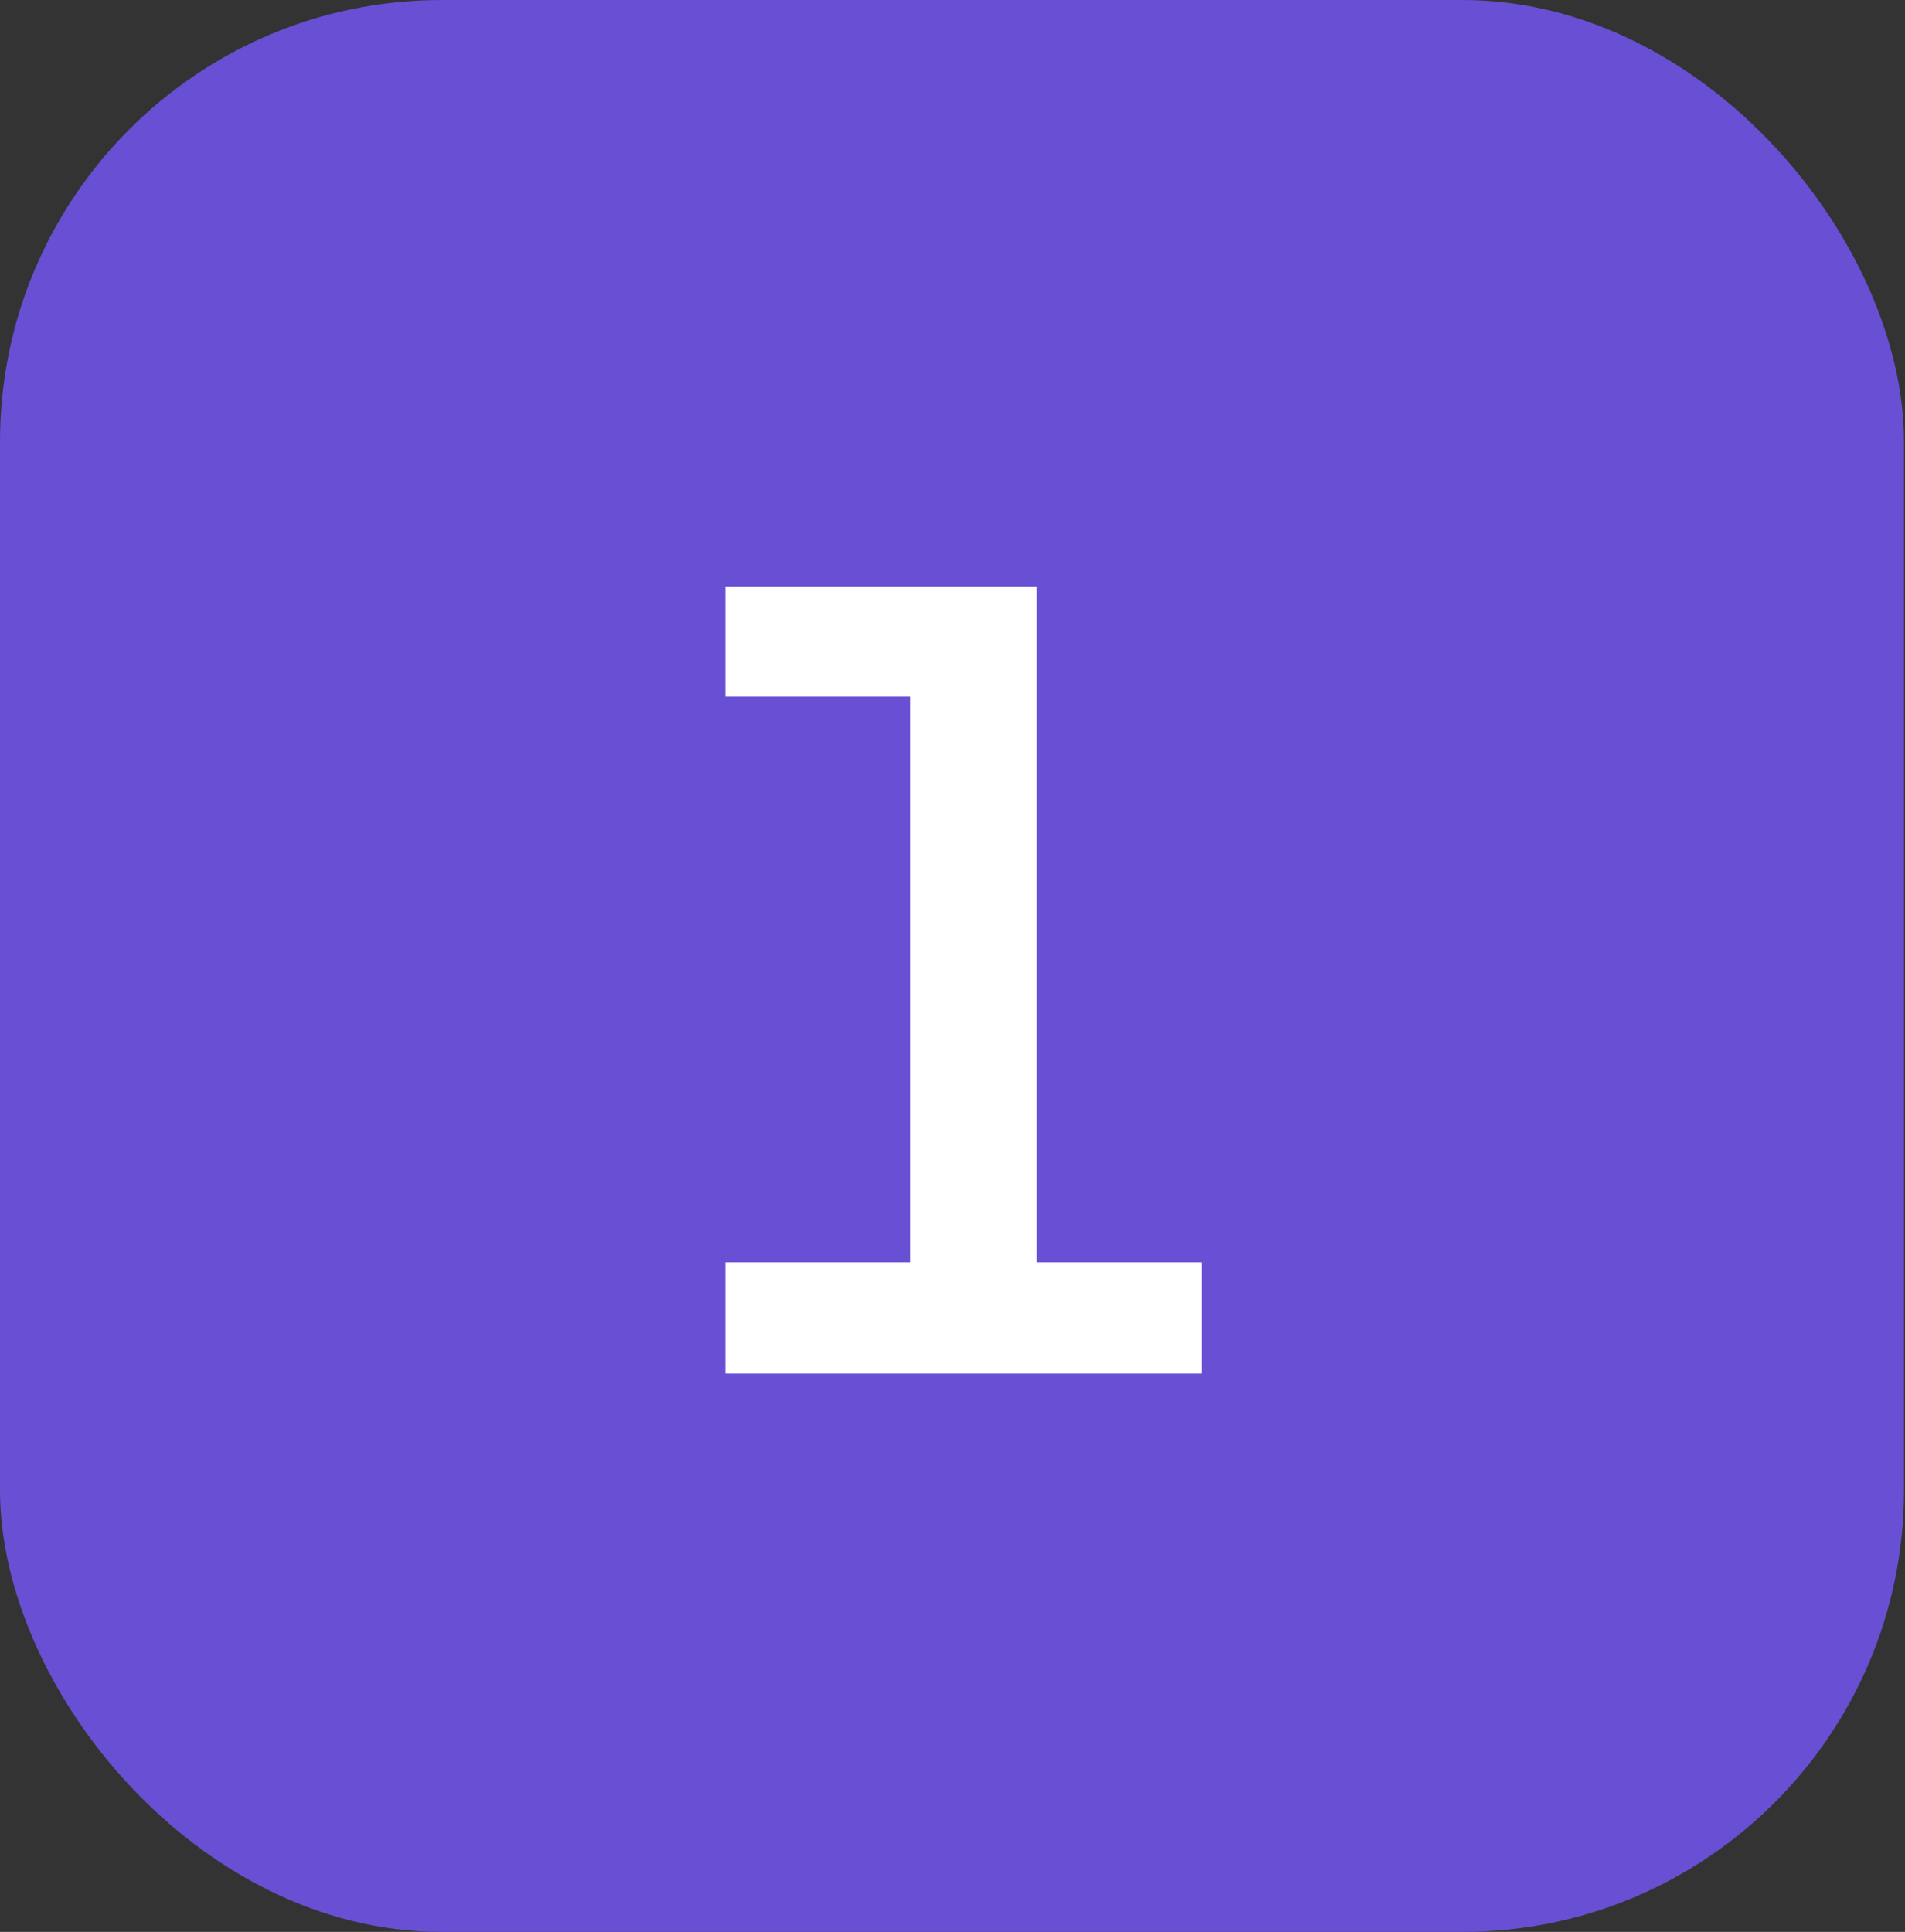
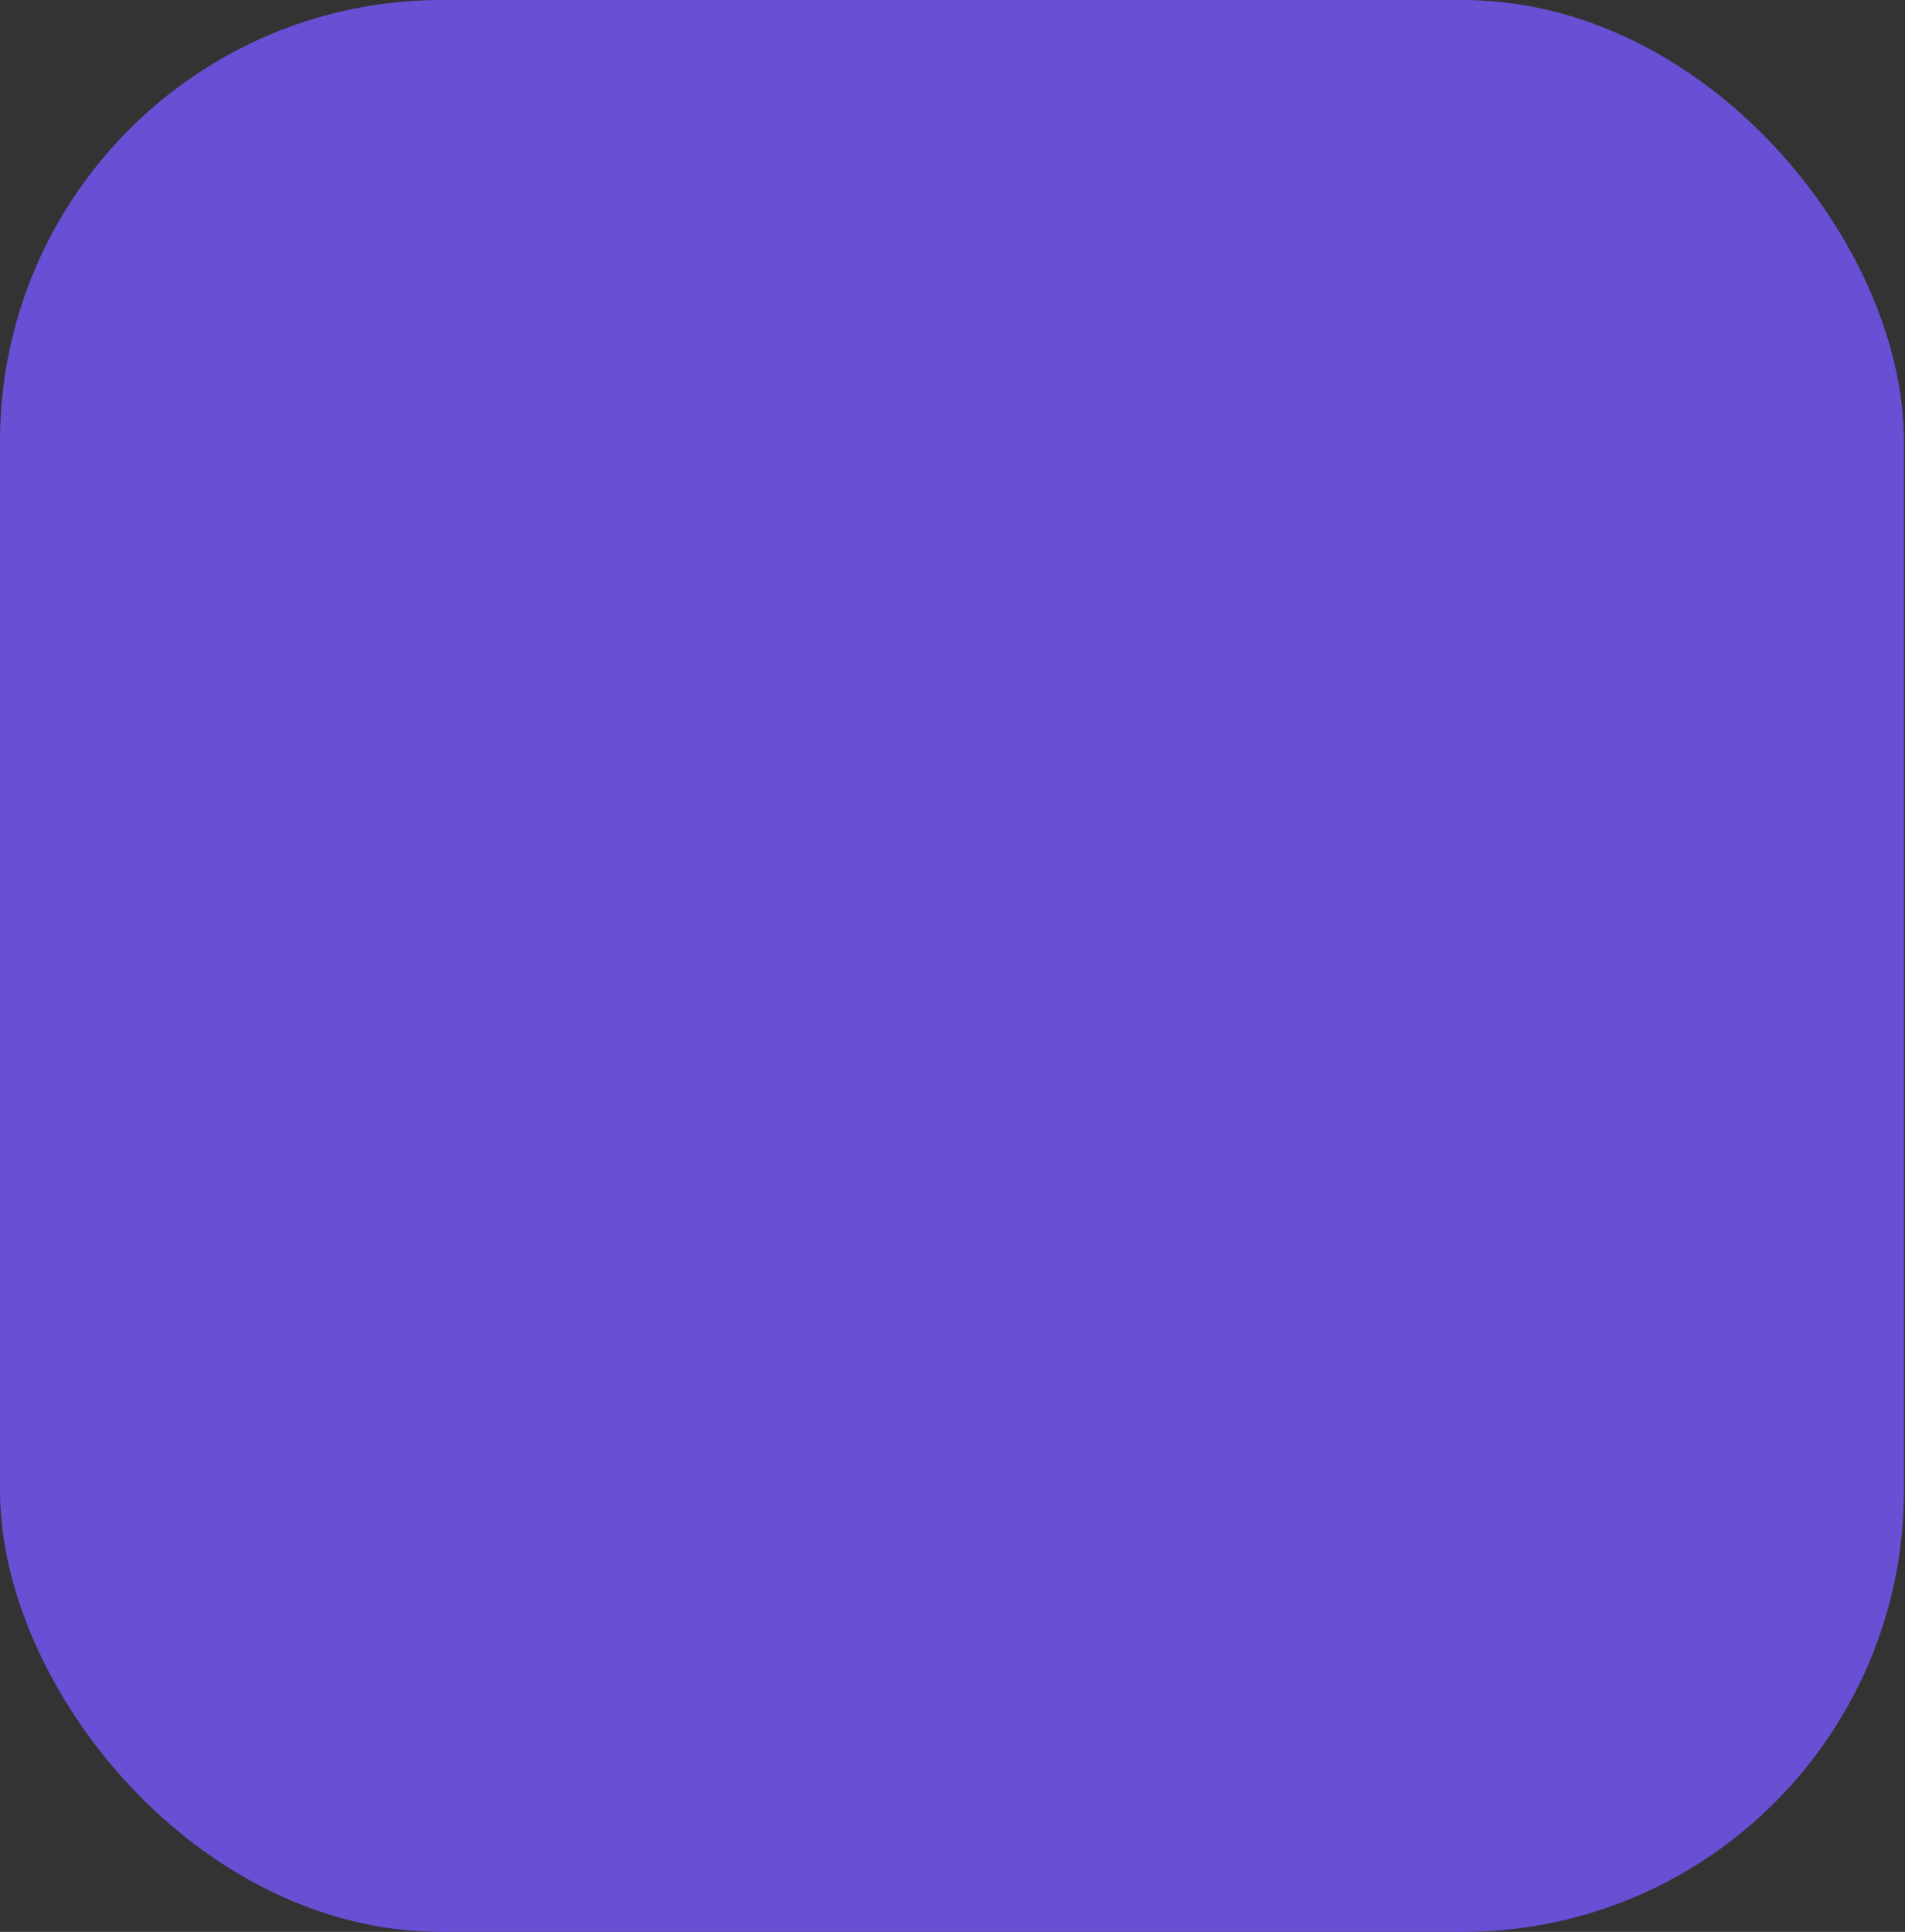
<svg xmlns="http://www.w3.org/2000/svg" width="430" height="436" viewBox="0 0 430 436" fill="none">
  <rect x="0" y="0" width="430" height="436" fill="#333333" stroke="none" />
  <rect width="429.771" height="436" rx="99.657" fill="#694FD3" />
-   <path d="M163.695 310V284.886H205.551V157.226H163.695V132.374H234.065V284.886H271.212V310H163.695Z" fill="white" />
</svg>